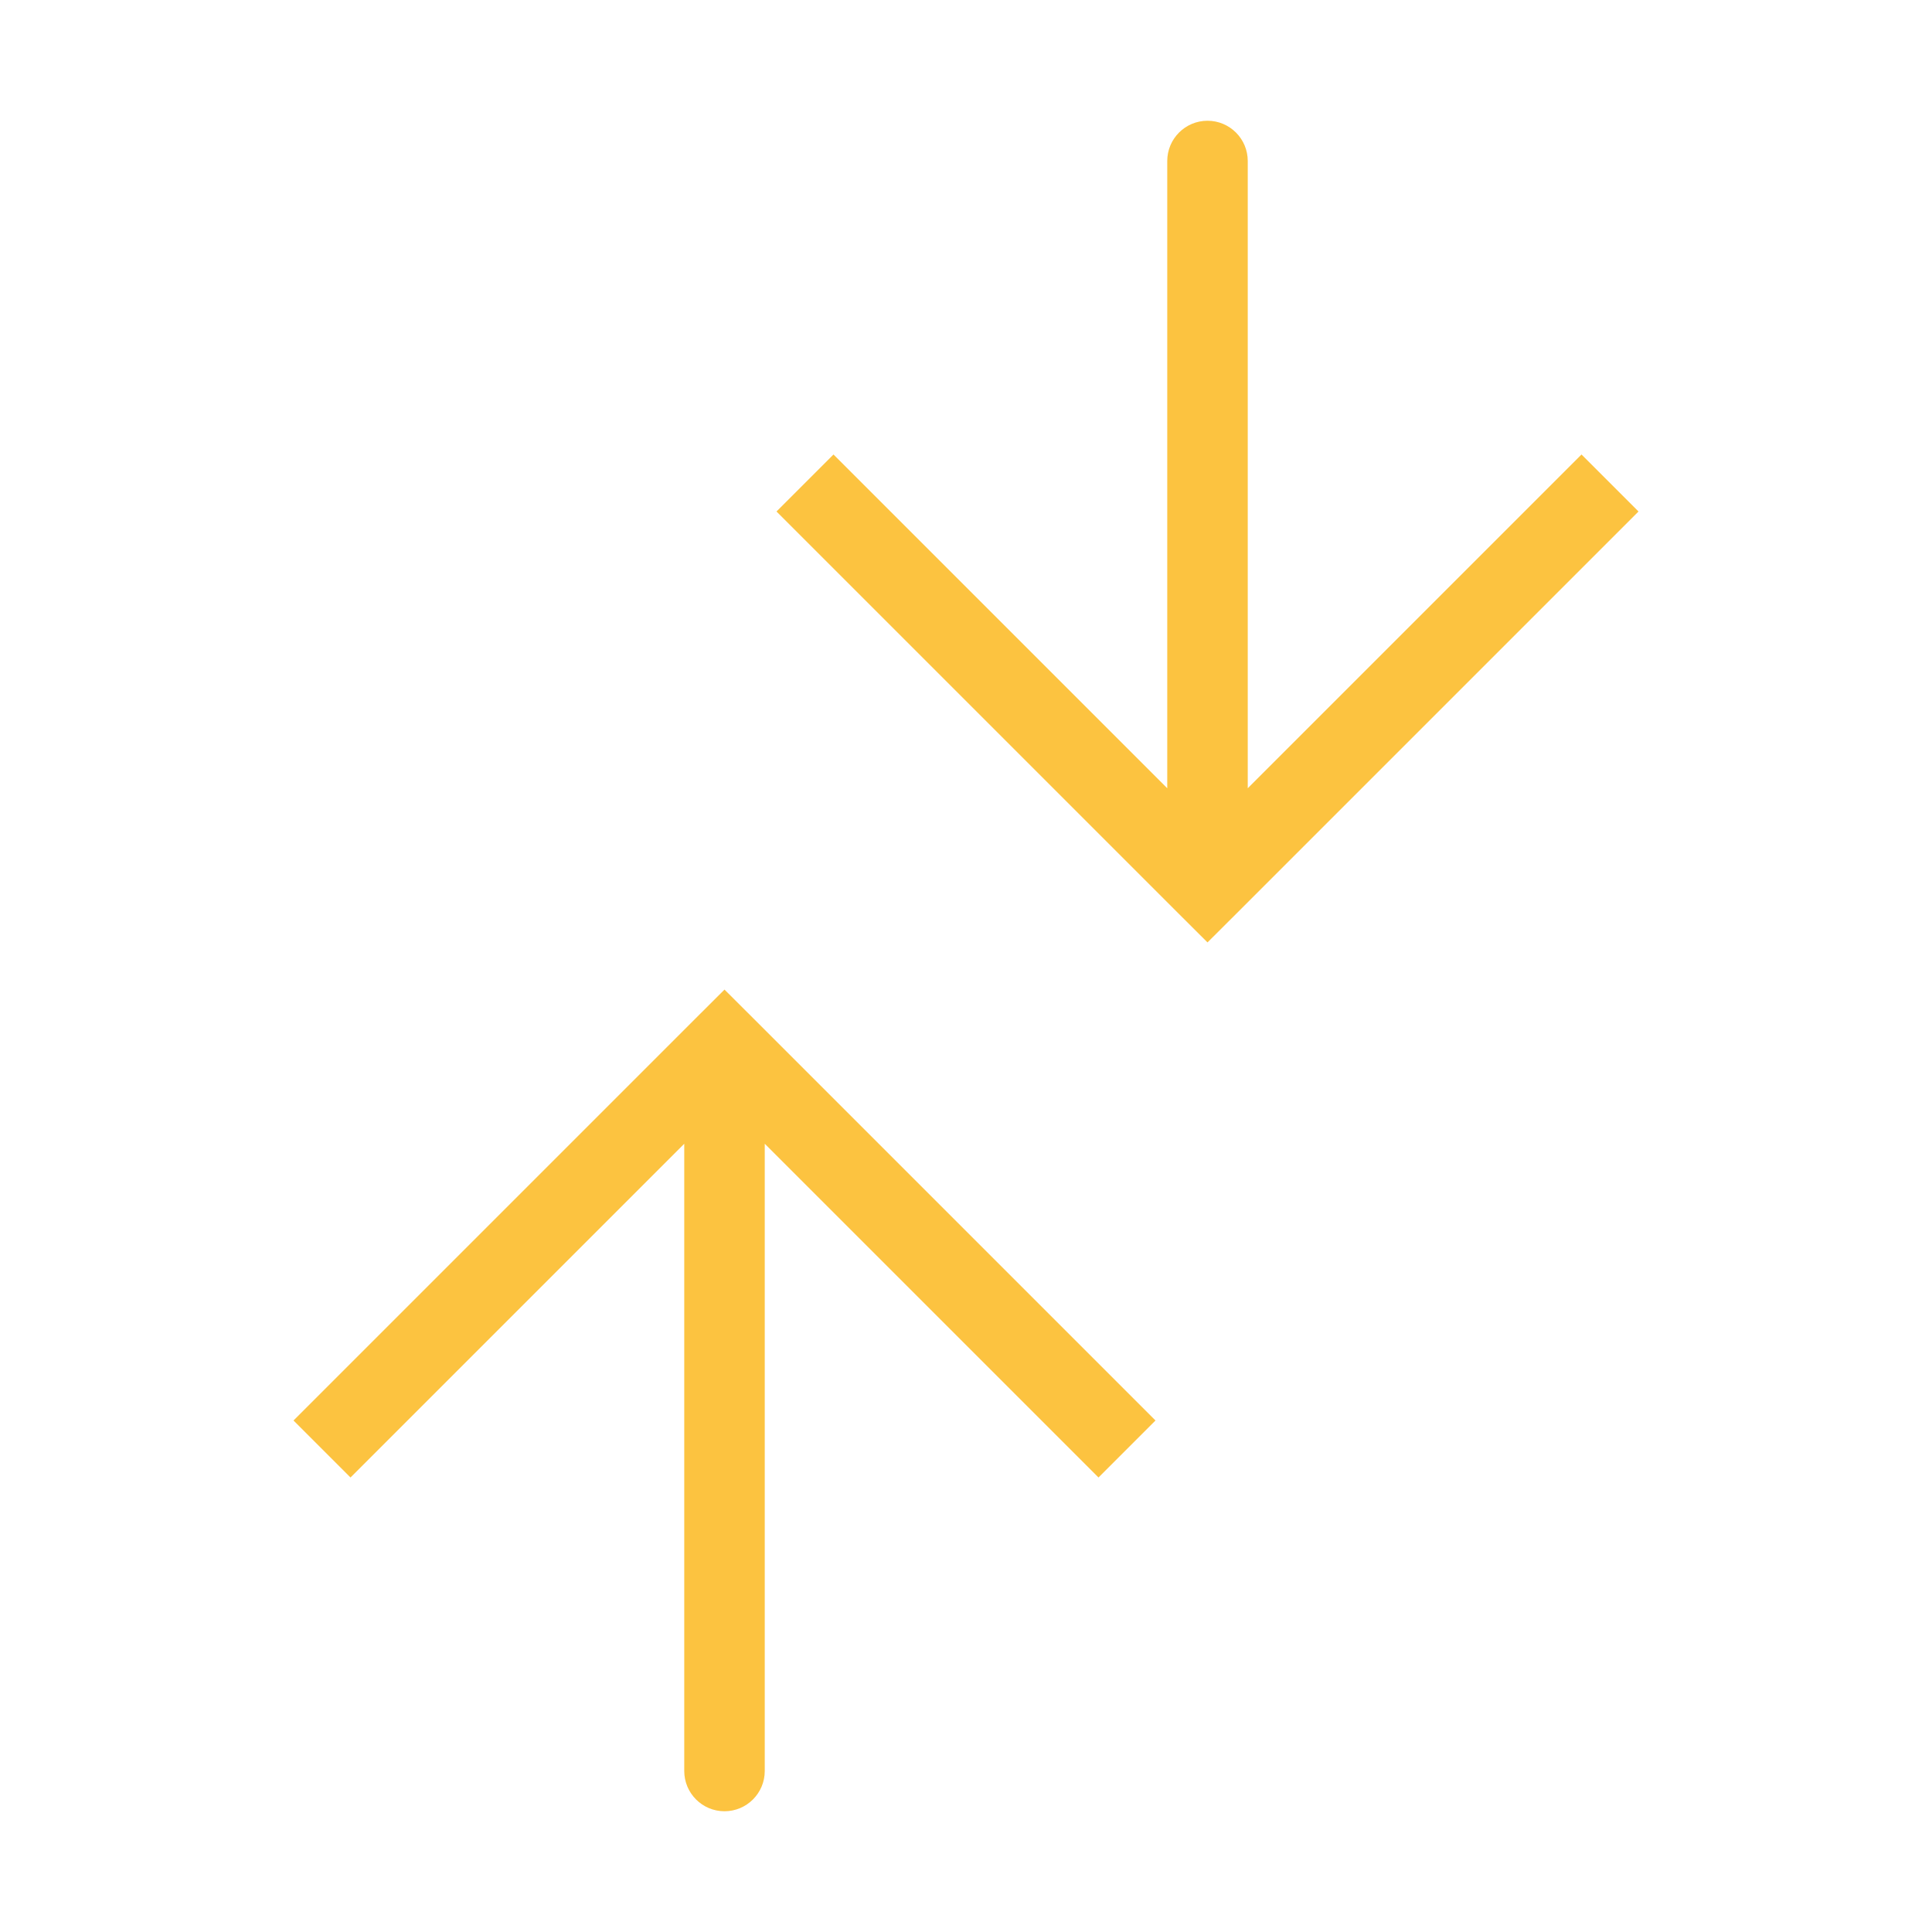
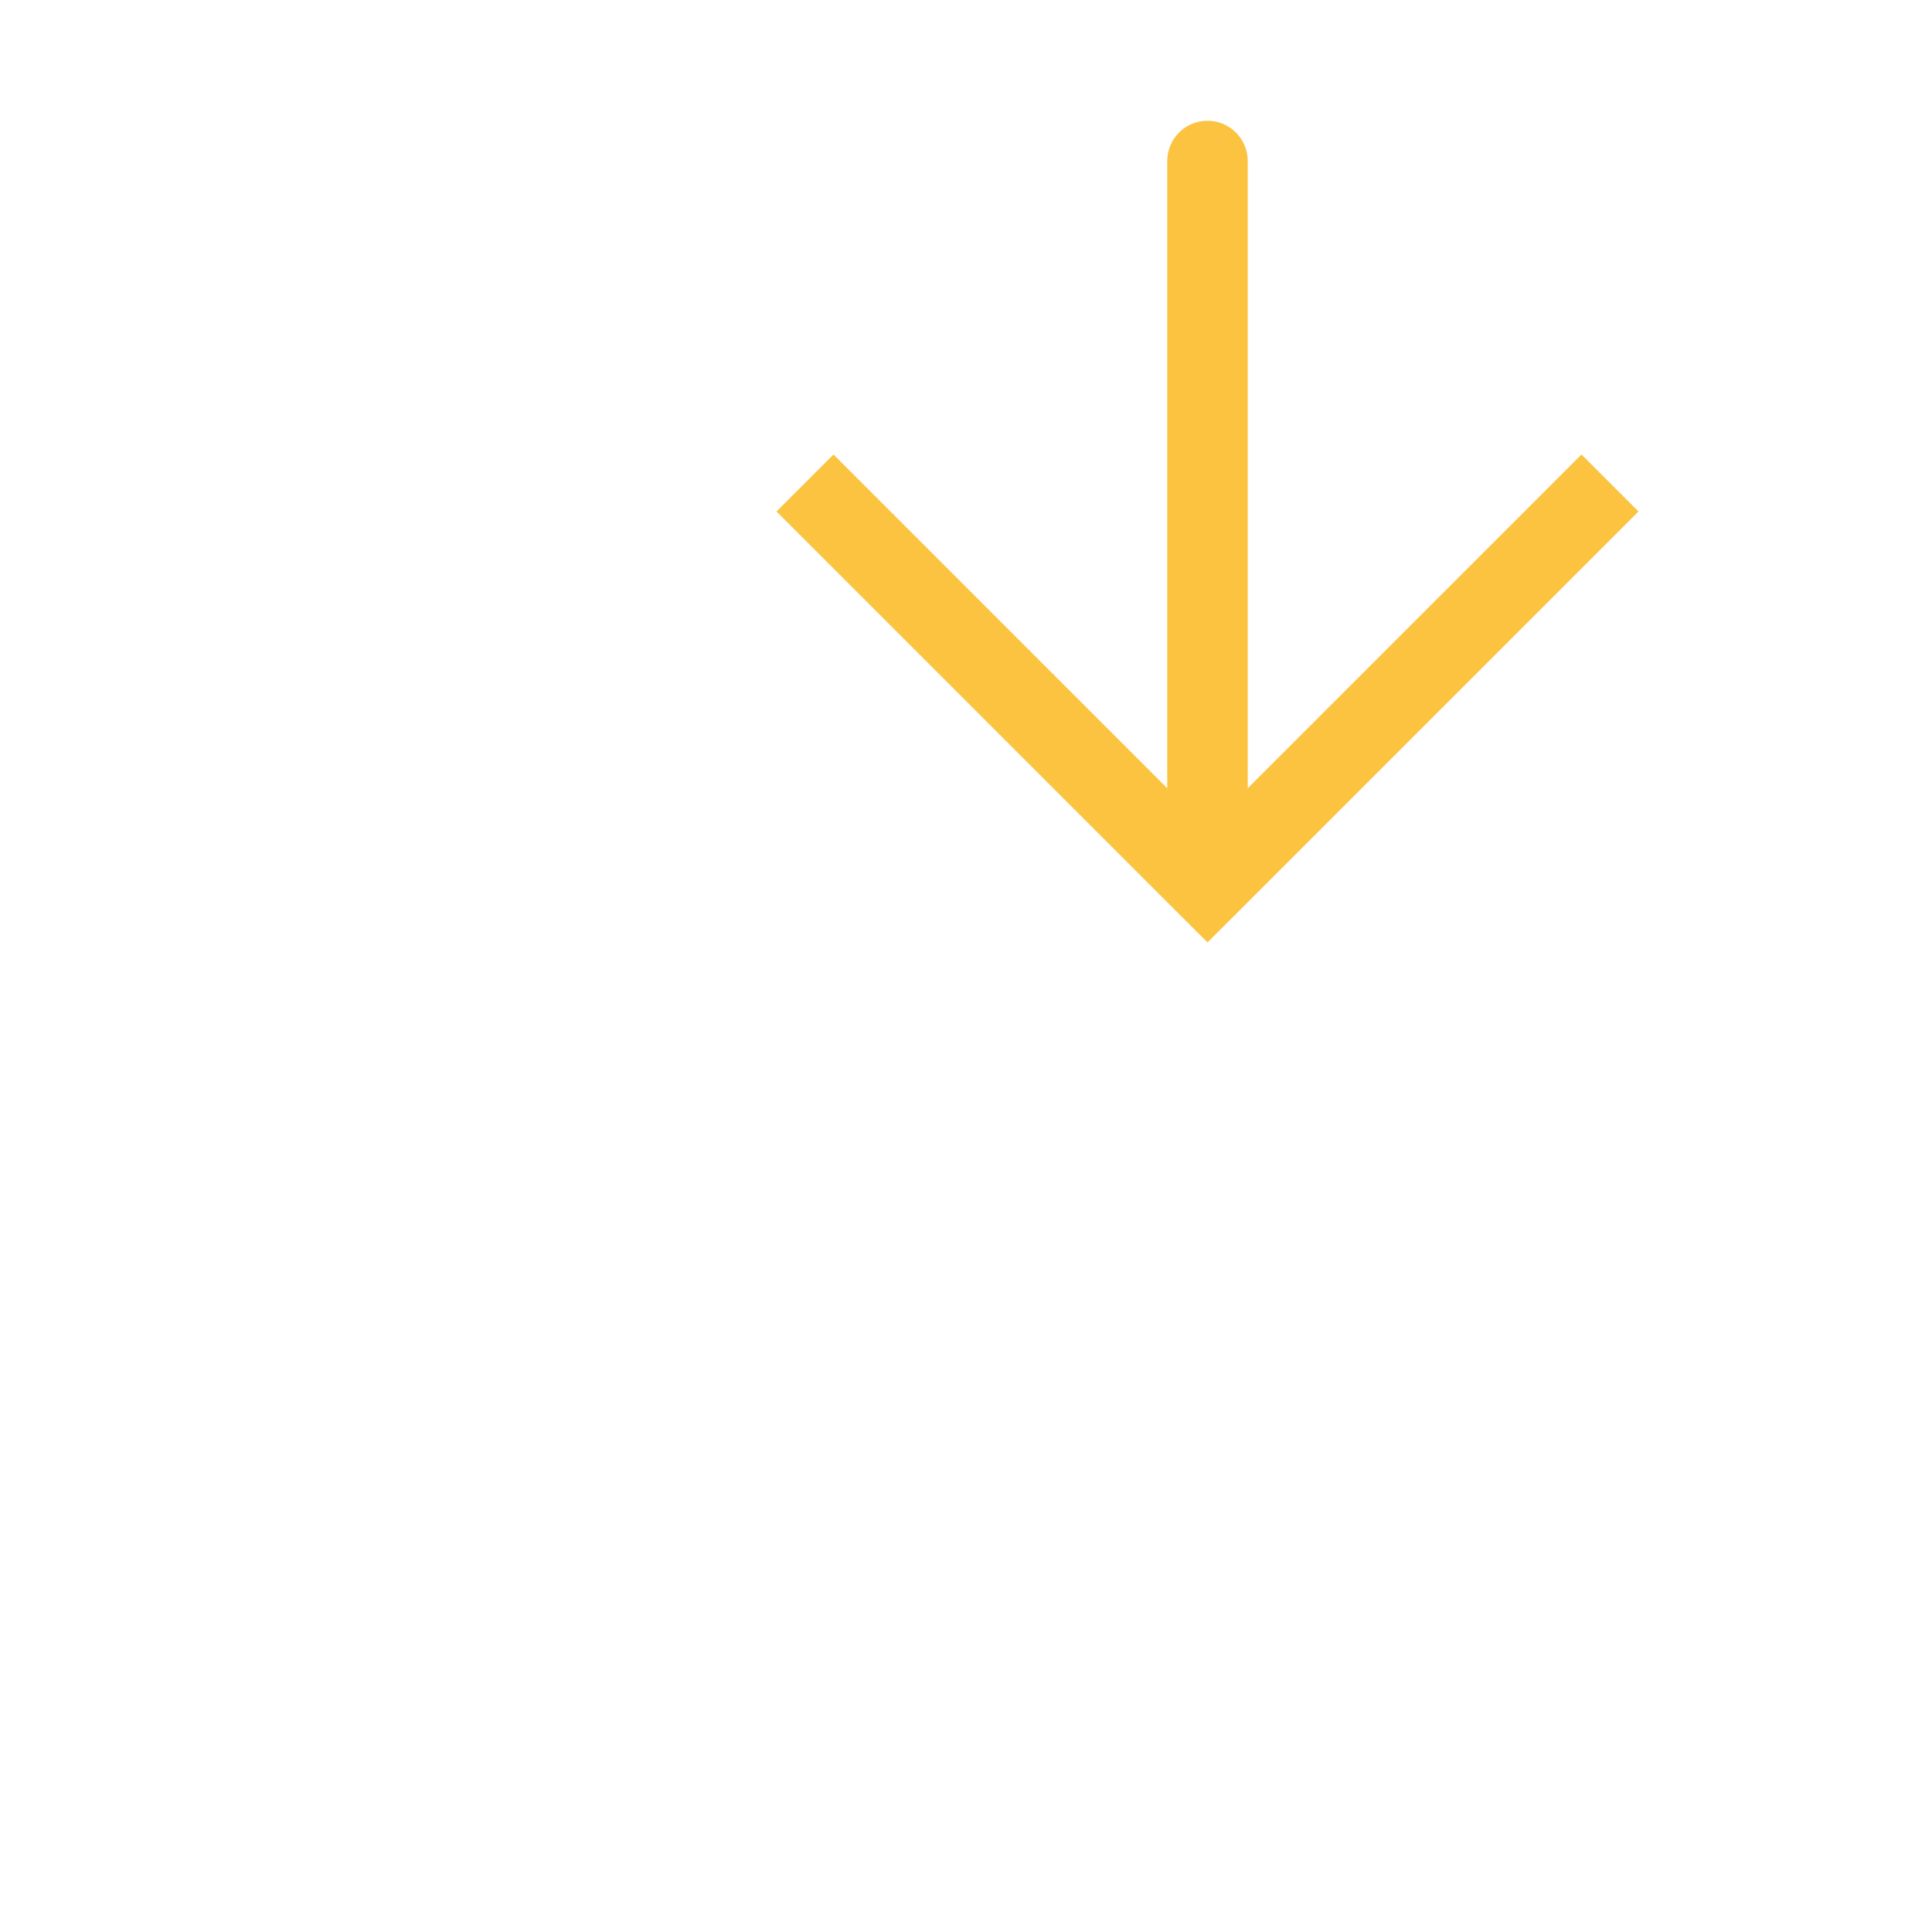
<svg xmlns="http://www.w3.org/2000/svg" width="24" height="24" viewBox="0 0 24 24" fill="none">
-   <path d="M9 13L8.646 12.646L9 12.293L9.354 12.646L9 13ZM9.5 22C9.5 22.276 9.276 22.5 9 22.5C8.724 22.5 8.5 22.276 8.5 22L9.5 22ZM3.646 17.646L8.646 12.646L9.354 13.354L4.354 18.354L3.646 17.646ZM9.354 12.646L14.354 17.646L13.646 18.354L8.646 13.354L9.354 12.646ZM9.5 13L9.5 22L8.5 22L8.5 13L9.5 13Z" fill="#FCC340" />
  <path d="M15 11L14.646 11.354L15 11.707L15.354 11.354L15 11ZM15.5 2C15.5 1.724 15.276 1.5 15 1.5C14.724 1.5 14.5 1.724 14.5 2L15.5 2ZM9.646 6.354L14.646 11.354L15.354 10.646L10.354 5.646L9.646 6.354ZM15.354 11.354L20.354 6.354L19.646 5.646L14.646 10.646L15.354 11.354ZM15.5 11L15.5 2L14.5 2L14.5 11L15.5 11Z" fill="#FCC340" />
</svg>